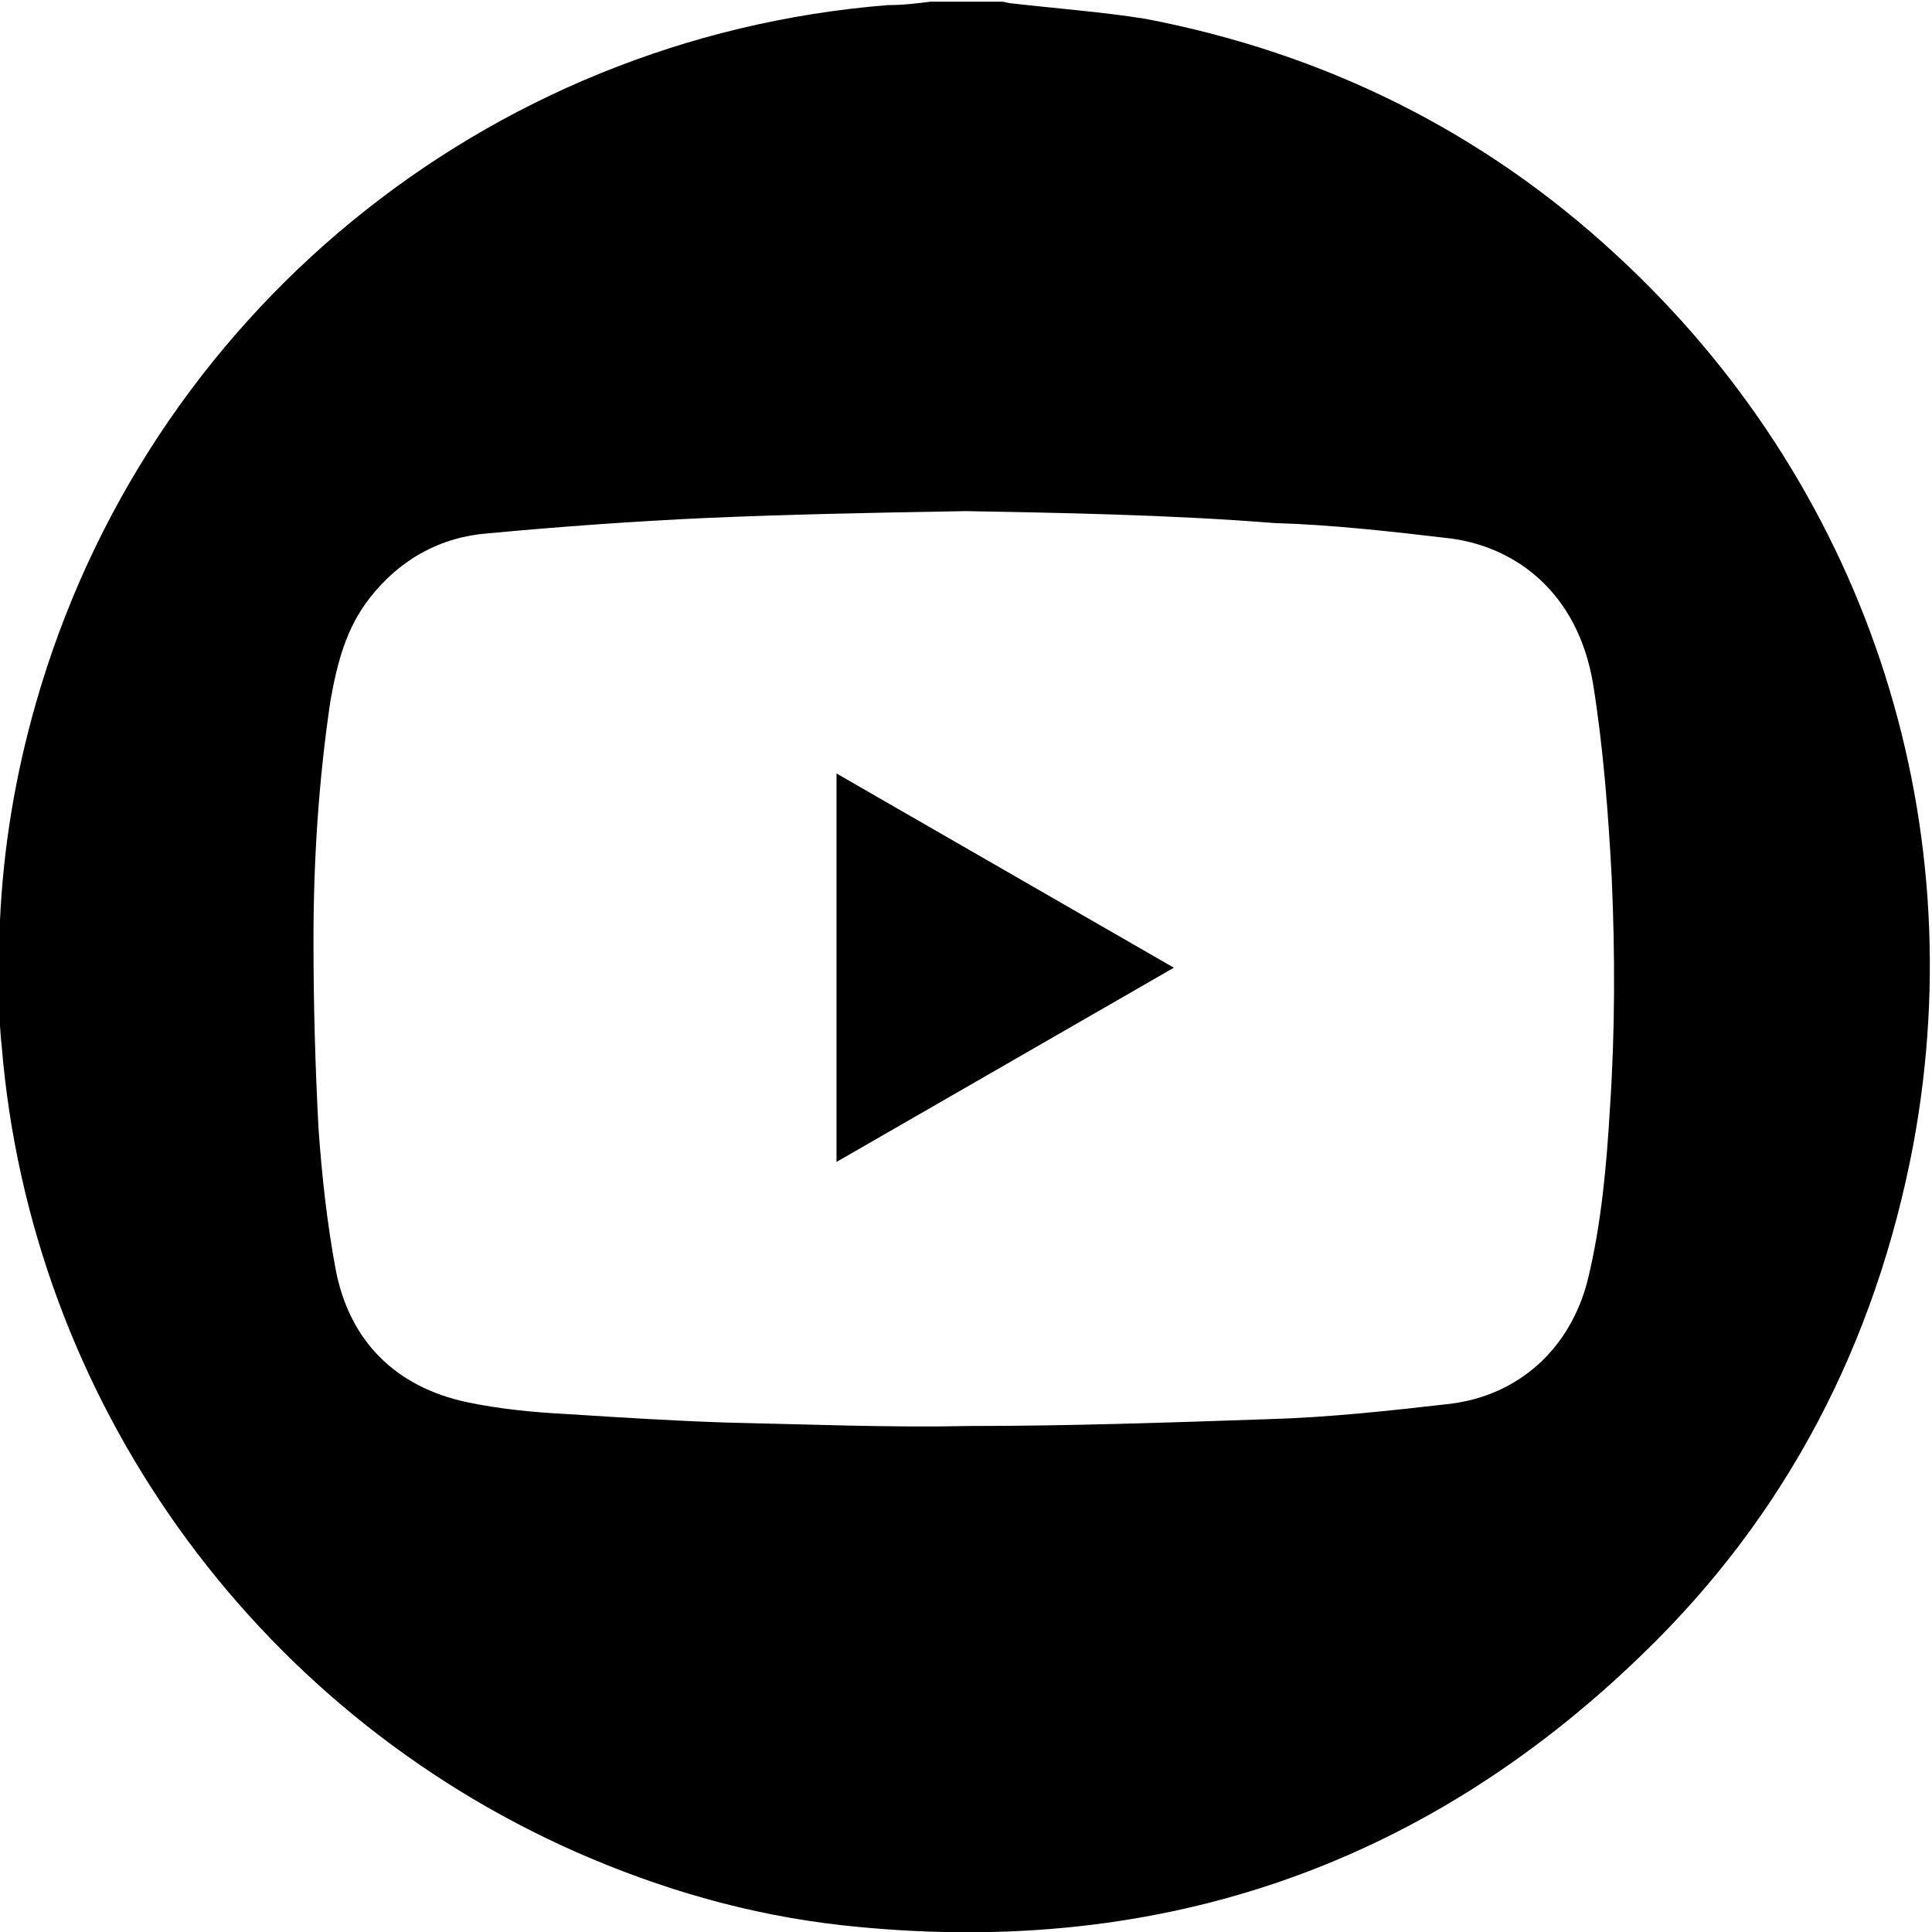
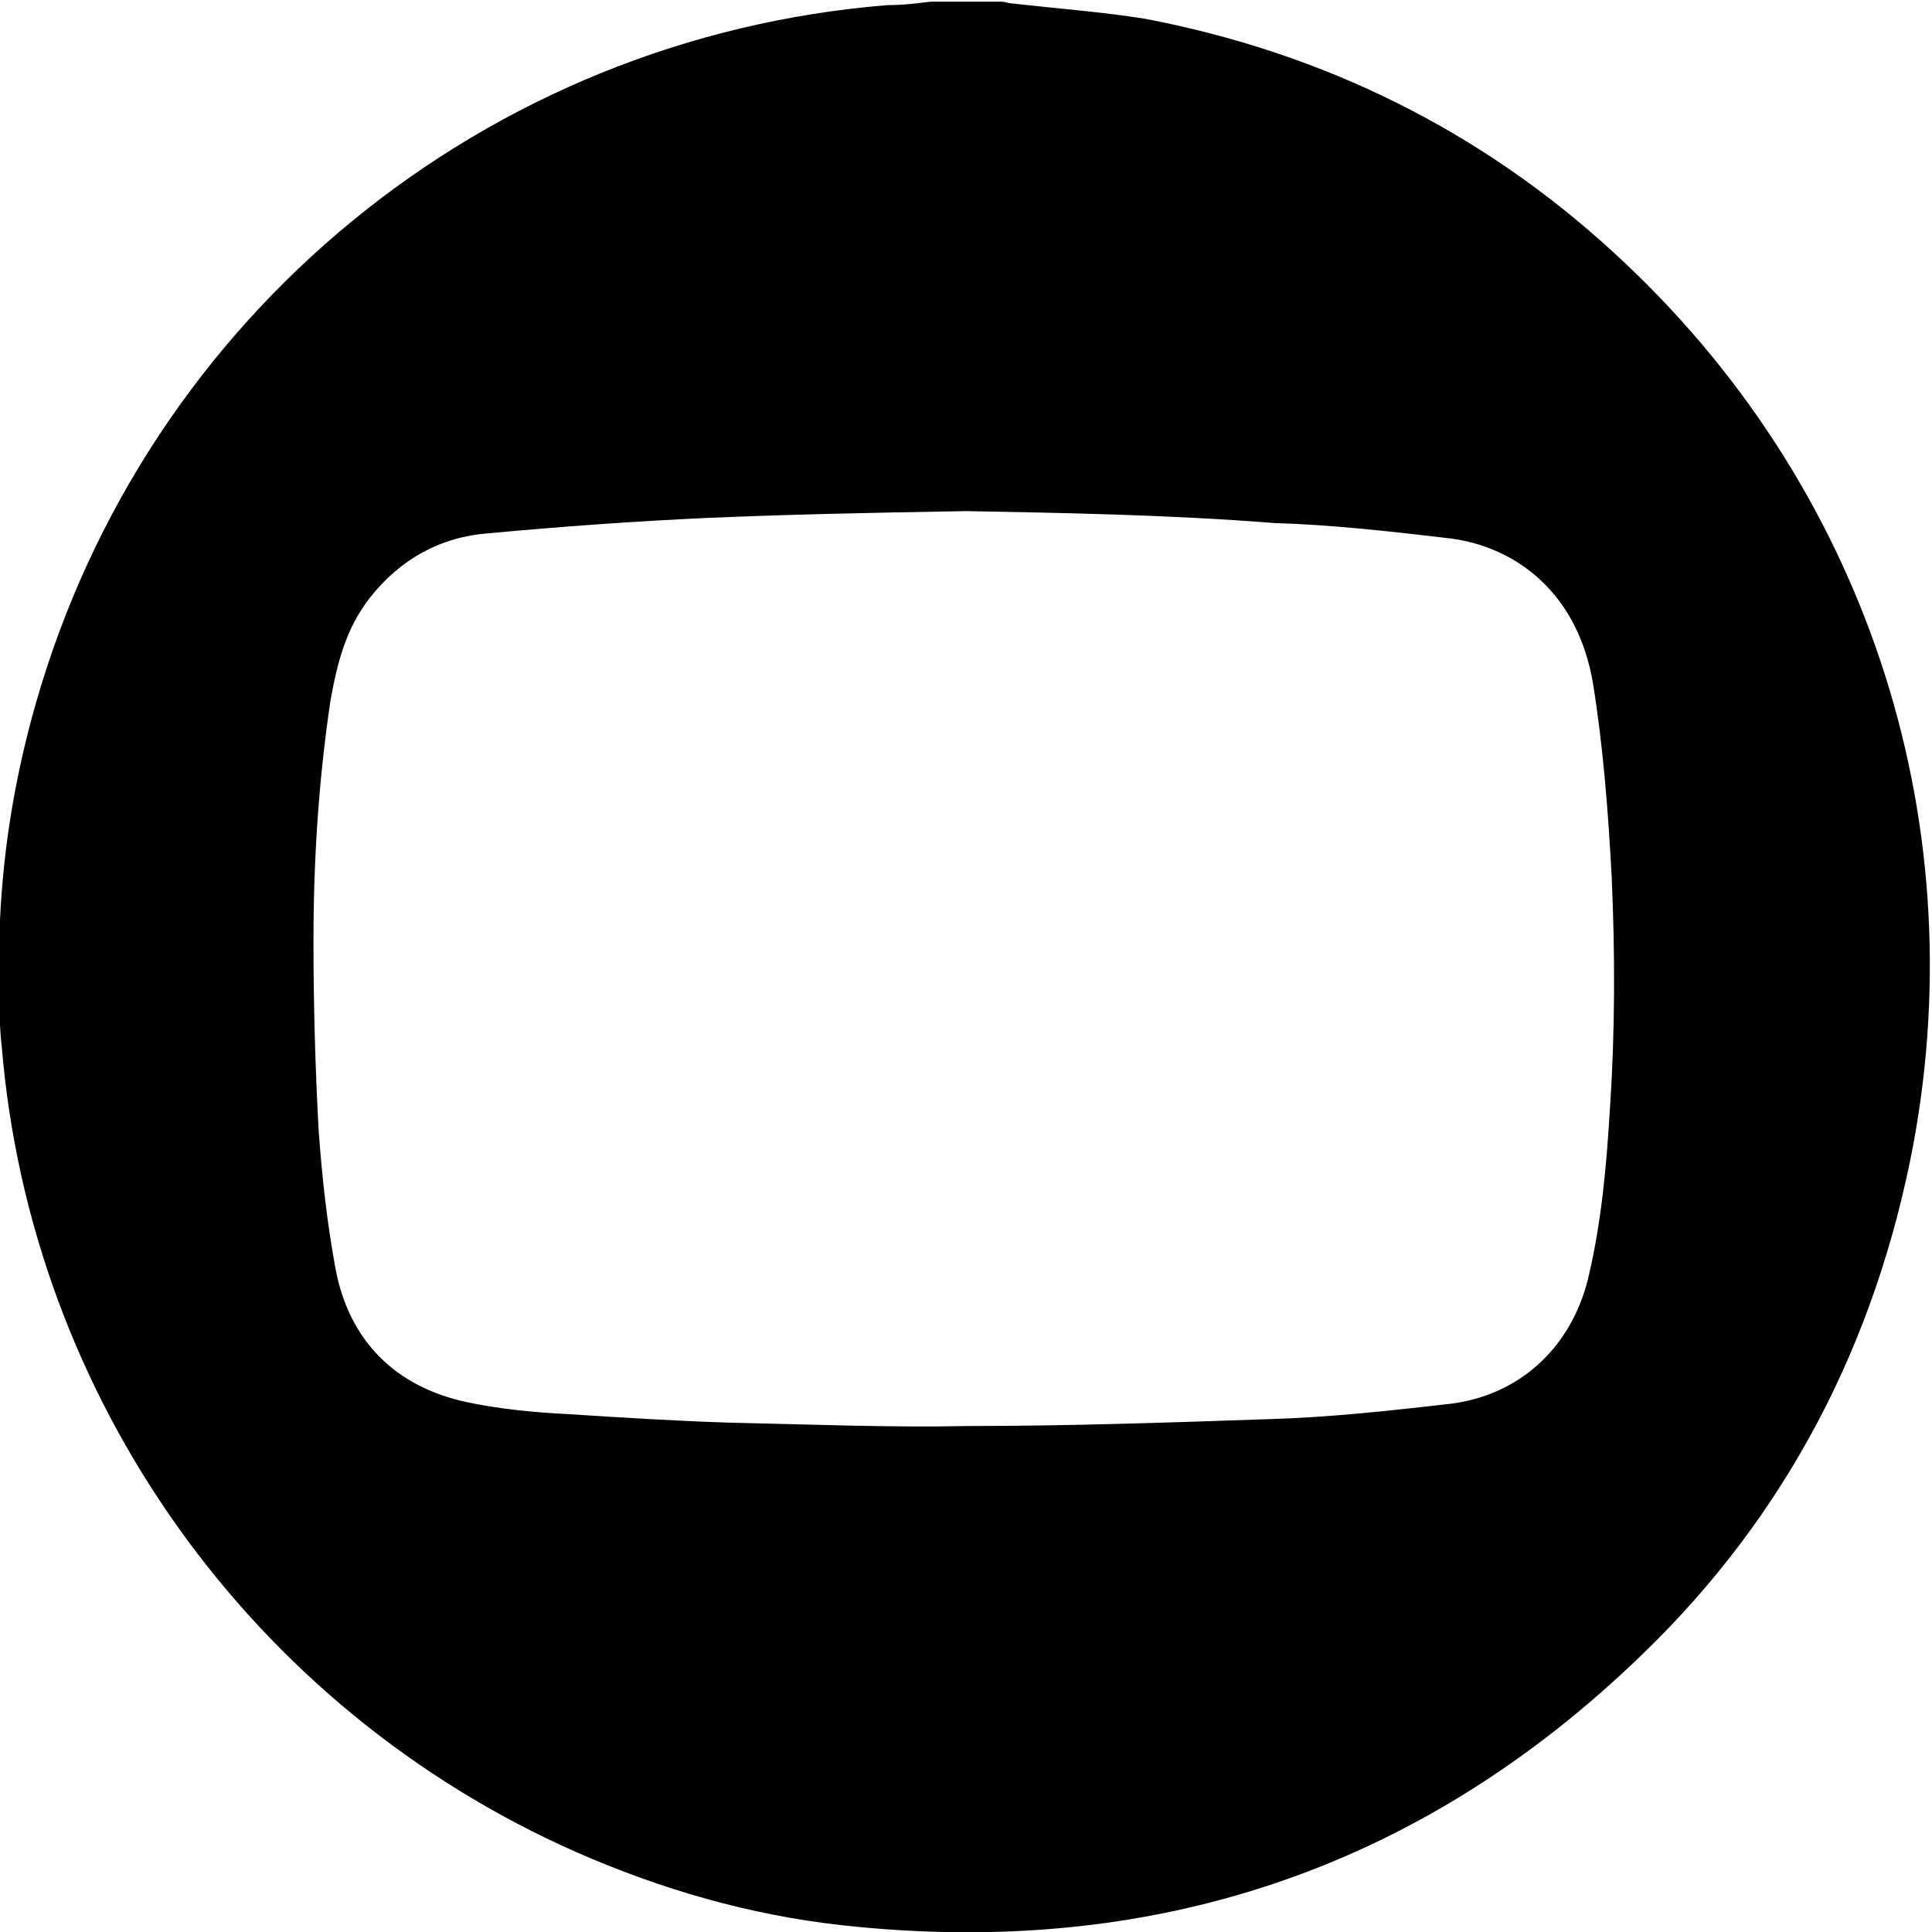
<svg xmlns="http://www.w3.org/2000/svg" version="1.1" id="Calque_1" x="0px" y="0px" viewBox="0 0 113.4 113.4" style="enable-background:new 0 0 113.4 113.4;" xml:space="preserve">
  <g>
    <path d="M54.6,0.1c1.4,0,2.8,0,4.2,0c0.2,0,0.4,0.1,0.6,0.1c2.6,0.3,5.3,0.5,7.8,0.9c10.5,2,19.8,6.6,27.6,13.8   c14.6,13.4,21.1,32.9,17.5,52.3c-2.2,11.6-7.4,21.7-15.9,29.9c-13.1,12.7-28.9,17.9-47,15.9c-5.4-0.6-10.6-2.1-15.6-4.3   c-19-8.4-32-26.6-33.7-47.3c-0.1-0.8-0.1-1.6-0.2-2.5c0-1.4,0-2.8,0-4.2c0-0.2,0.1-0.5,0.1-0.7c0.2-4.3,0.9-8.5,2.1-12.7   c6.5-22.8,26.4-39.1,50-41C53,0.3,53.8,0.2,54.6,0.1z M56.7,30c-5.9,0.1-10.5,0.2-15.2,0.4c-4.3,0.2-8.5,0.5-12.8,0.9   c-2.8,0.2-5.2,1.5-7,3.8c-1.4,1.8-1.9,3.8-2.3,6c-0.7,4.7-1,9.4-1,14.1c0,3.7,0.1,7.4,0.3,11.1c0.2,2.8,0.5,5.5,1,8.2   c0.8,4.2,3.5,6.9,7.7,7.8c1.9,0.4,3.9,0.6,5.9,0.7c3.1,0.2,6.3,0.4,9.4,0.5c4.7,0.1,9.5,0.3,14.2,0.2c5.8,0,11.7-0.2,17.5-0.4   c3.6-0.1,7.2-0.5,10.7-0.9c4.1-0.5,7.1-3.3,8.1-7.3c0.8-3.3,1.1-6.7,1.3-10.1c0.3-4.5,0.3-9,0.1-13.5c-0.2-3.8-0.5-7.7-1.1-11.4   c-0.9-5.3-4.5-8-8.4-8.5c-3.4-0.4-6.9-0.8-10.3-0.9C68.5,30.2,62,30.1,56.7,30z" />
-     <path d="M49.1,45.4c6.6,3.8,13.2,7.6,19.8,11.4c-6.6,3.8-13.2,7.6-19.8,11.4C49.1,60.6,49.1,53,49.1,45.4z" />
  </g>
</svg>